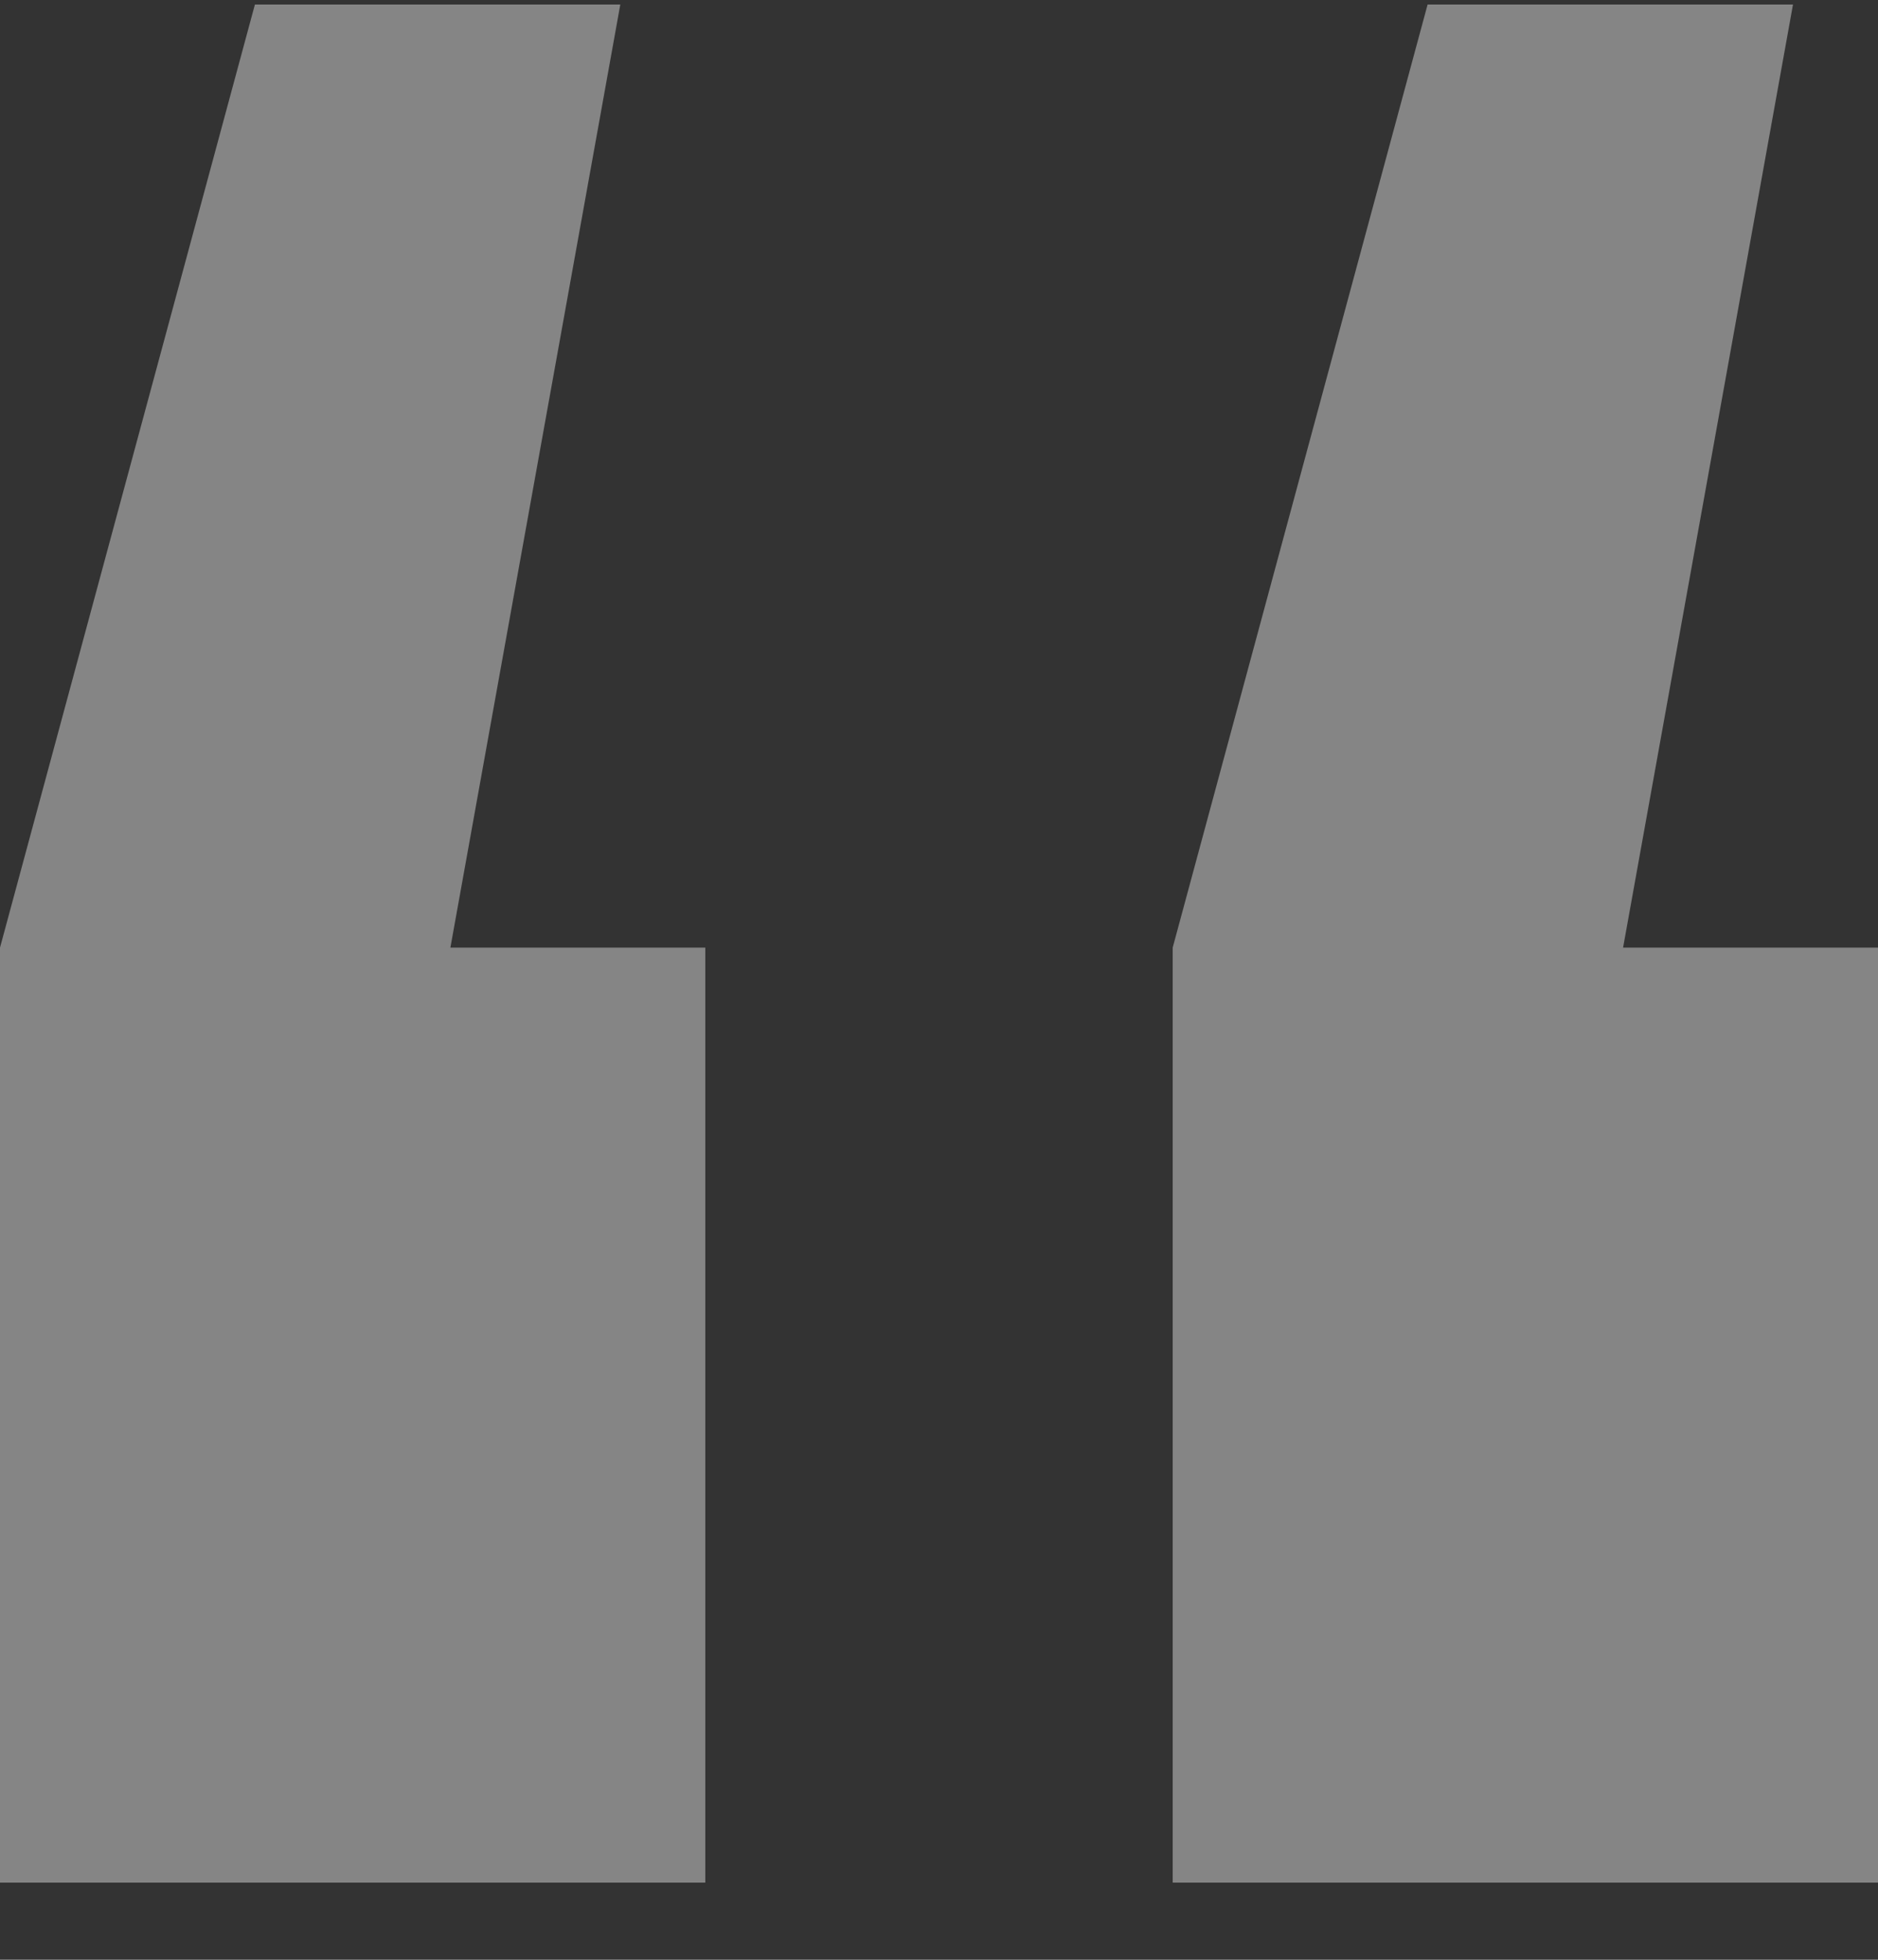
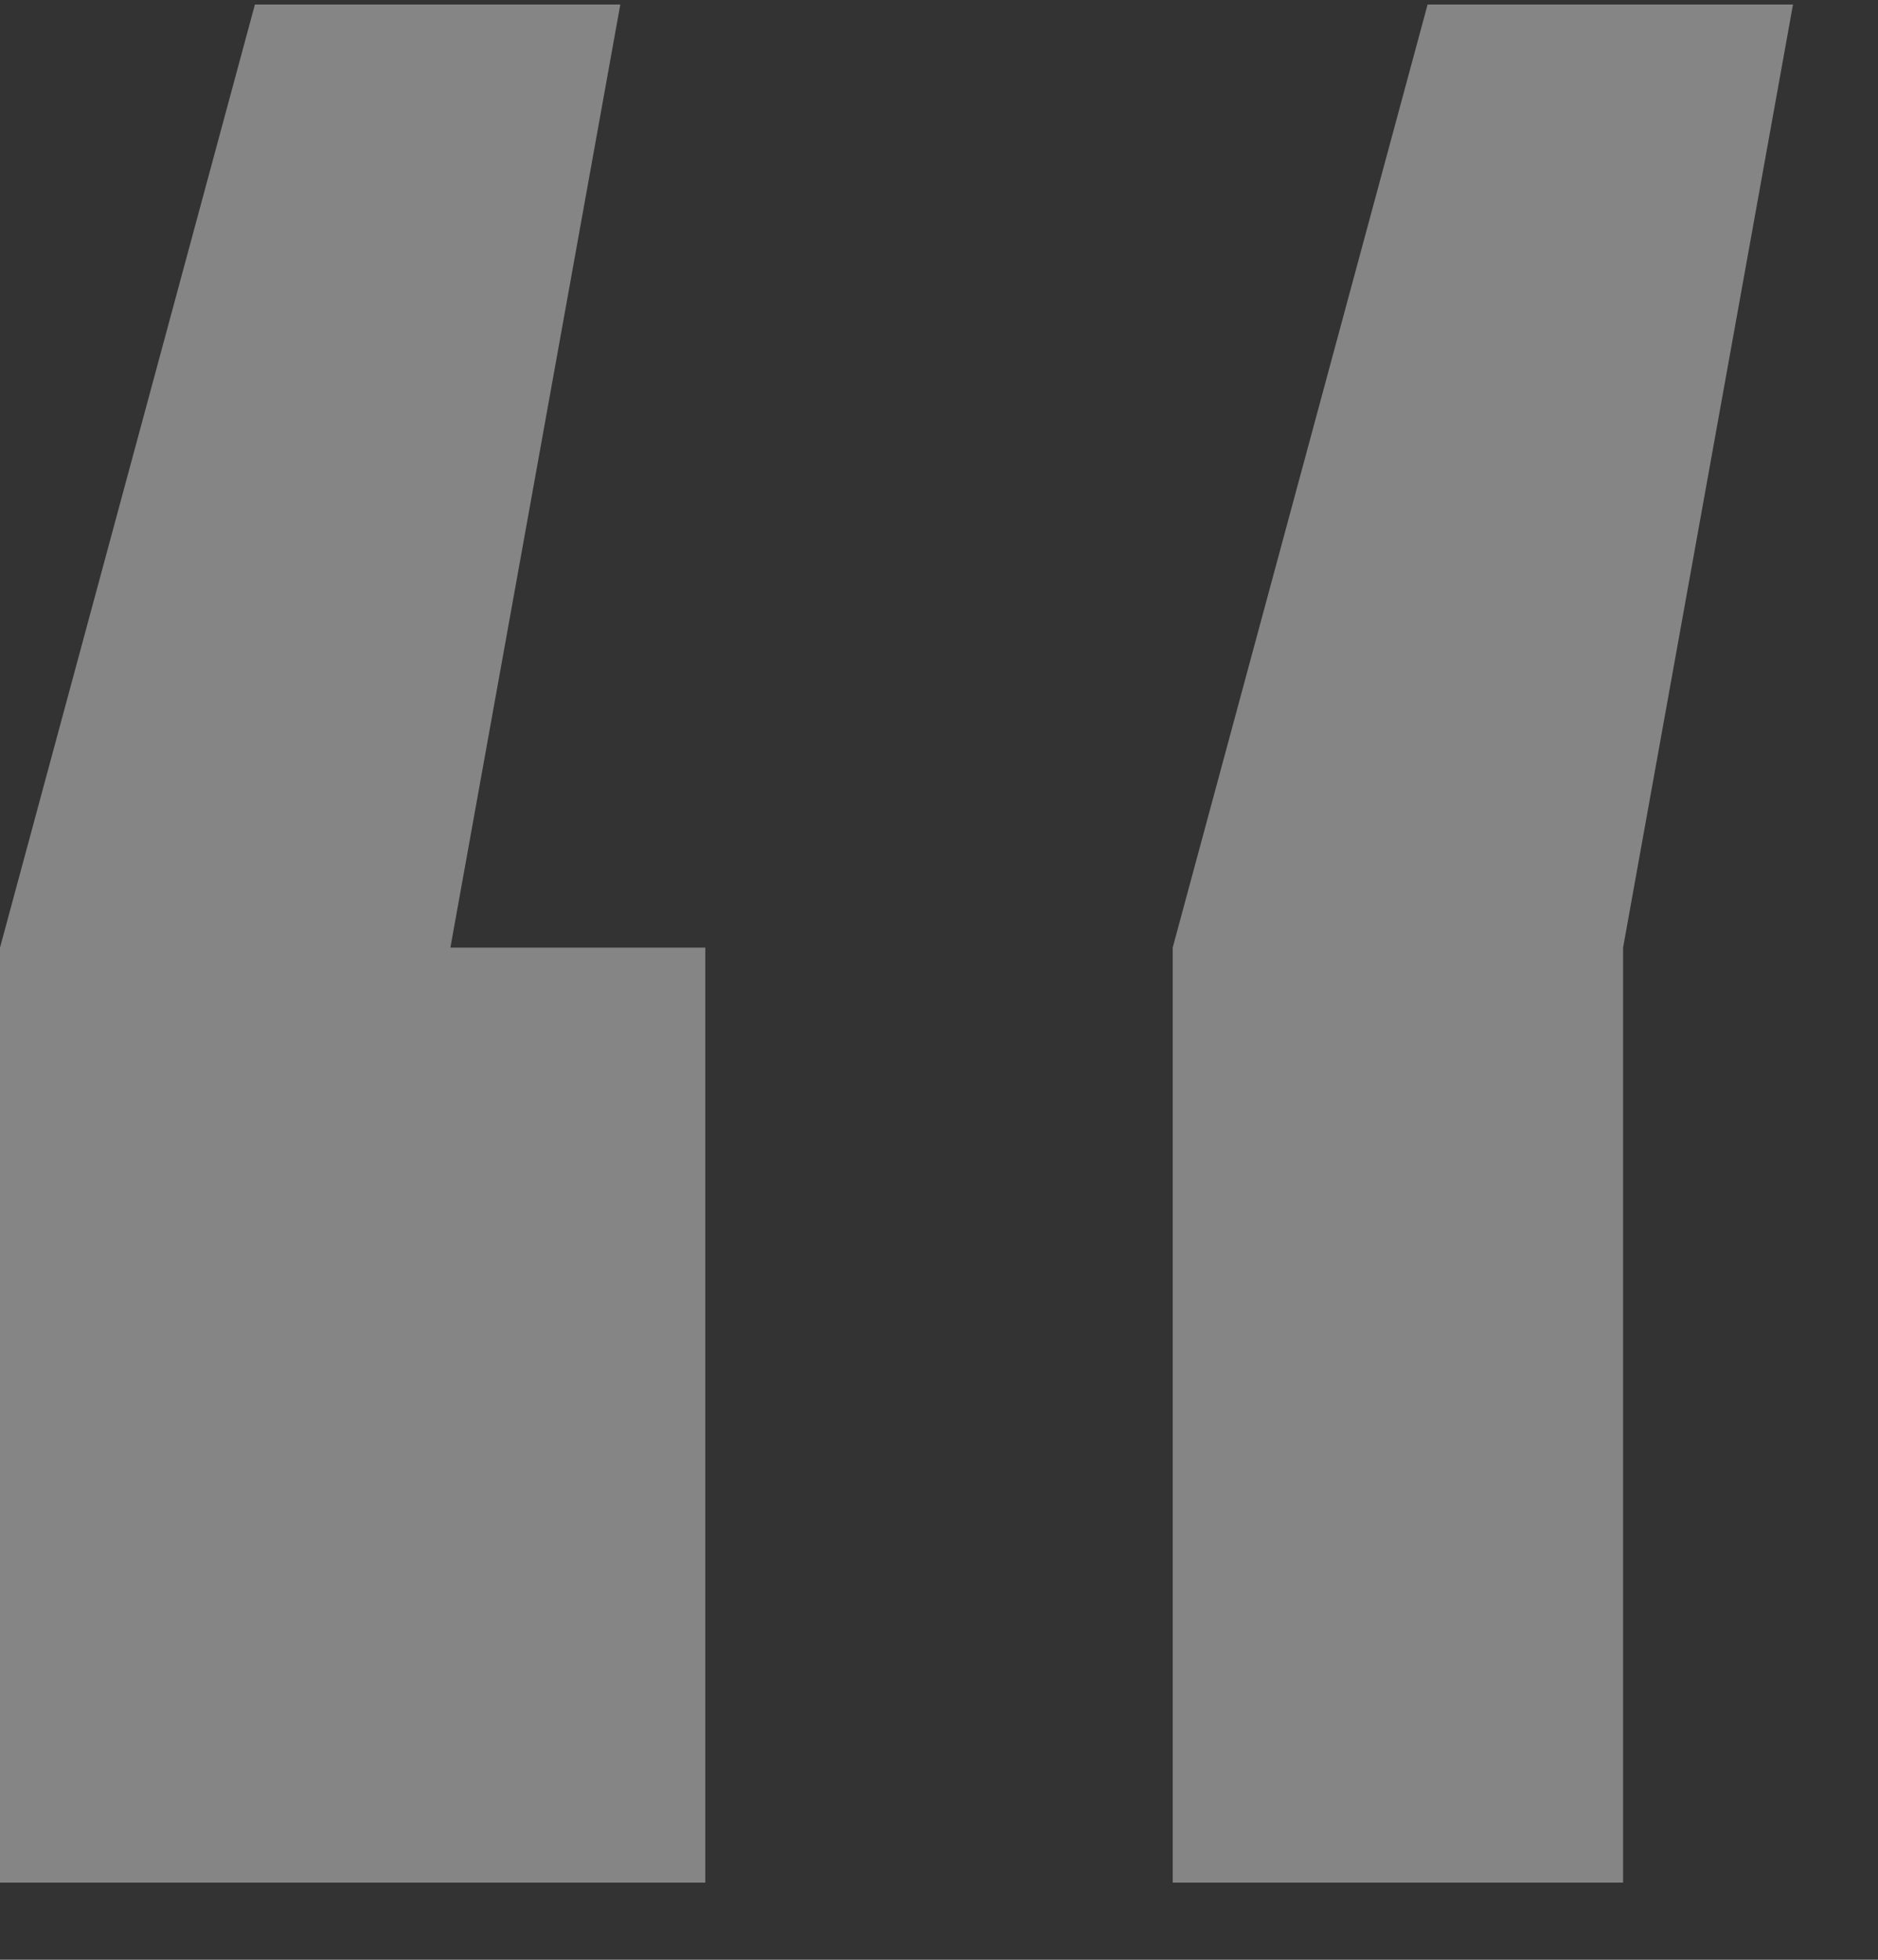
<svg xmlns="http://www.w3.org/2000/svg" width="23" height="24" viewBox="0 0 23 24" fill="none">
  <rect x="0" y="0" width="23" height="24" fill="#333333" stroke="none" />
-   <path d="M7.597 0.055L5.516 11.605H8.638V23.055H0V11.605L3.122 0.055H7.597ZM21.959 0.055L19.878 11.605H23V23.055H14.362V11.605L17.484 0.055H21.959Z" fill="white" fill-opacity="0.4" />
+   <path d="M7.597 0.055L5.516 11.605H8.638V23.055H0V11.605L3.122 0.055H7.597ZM21.959 0.055L19.878 11.605V23.055H14.362V11.605L17.484 0.055H21.959Z" fill="white" fill-opacity="0.4" />
</svg>